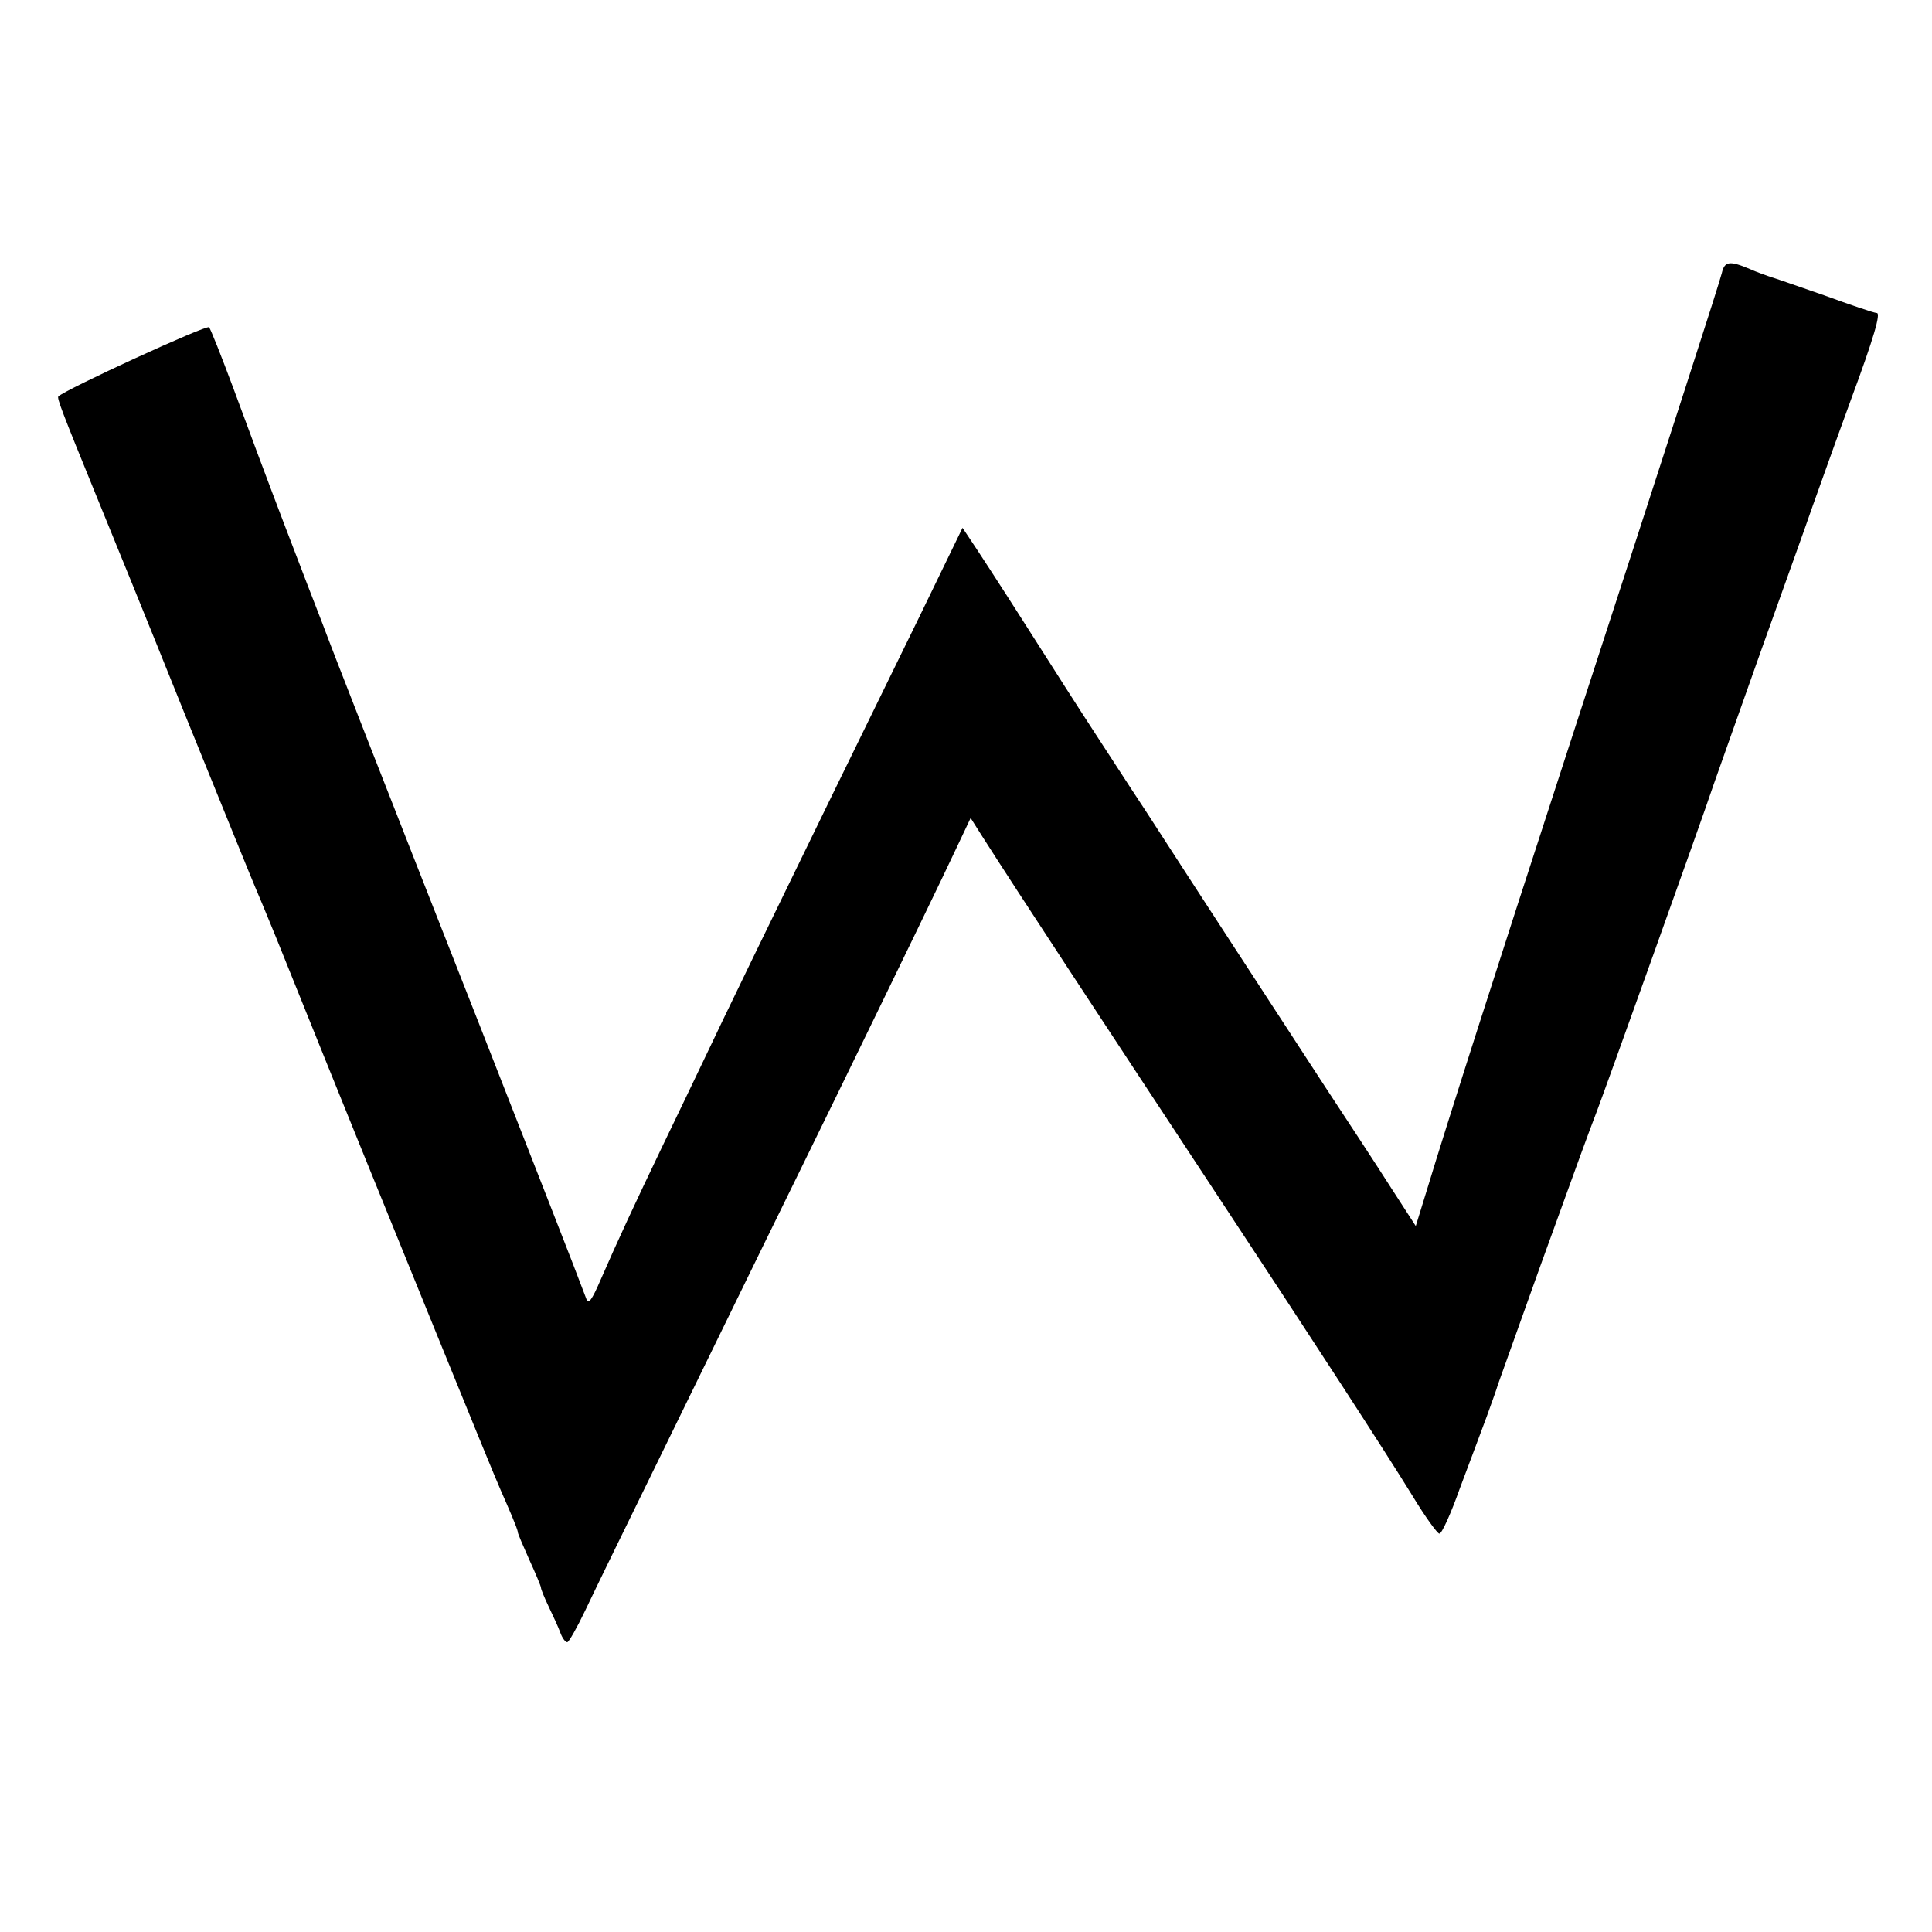
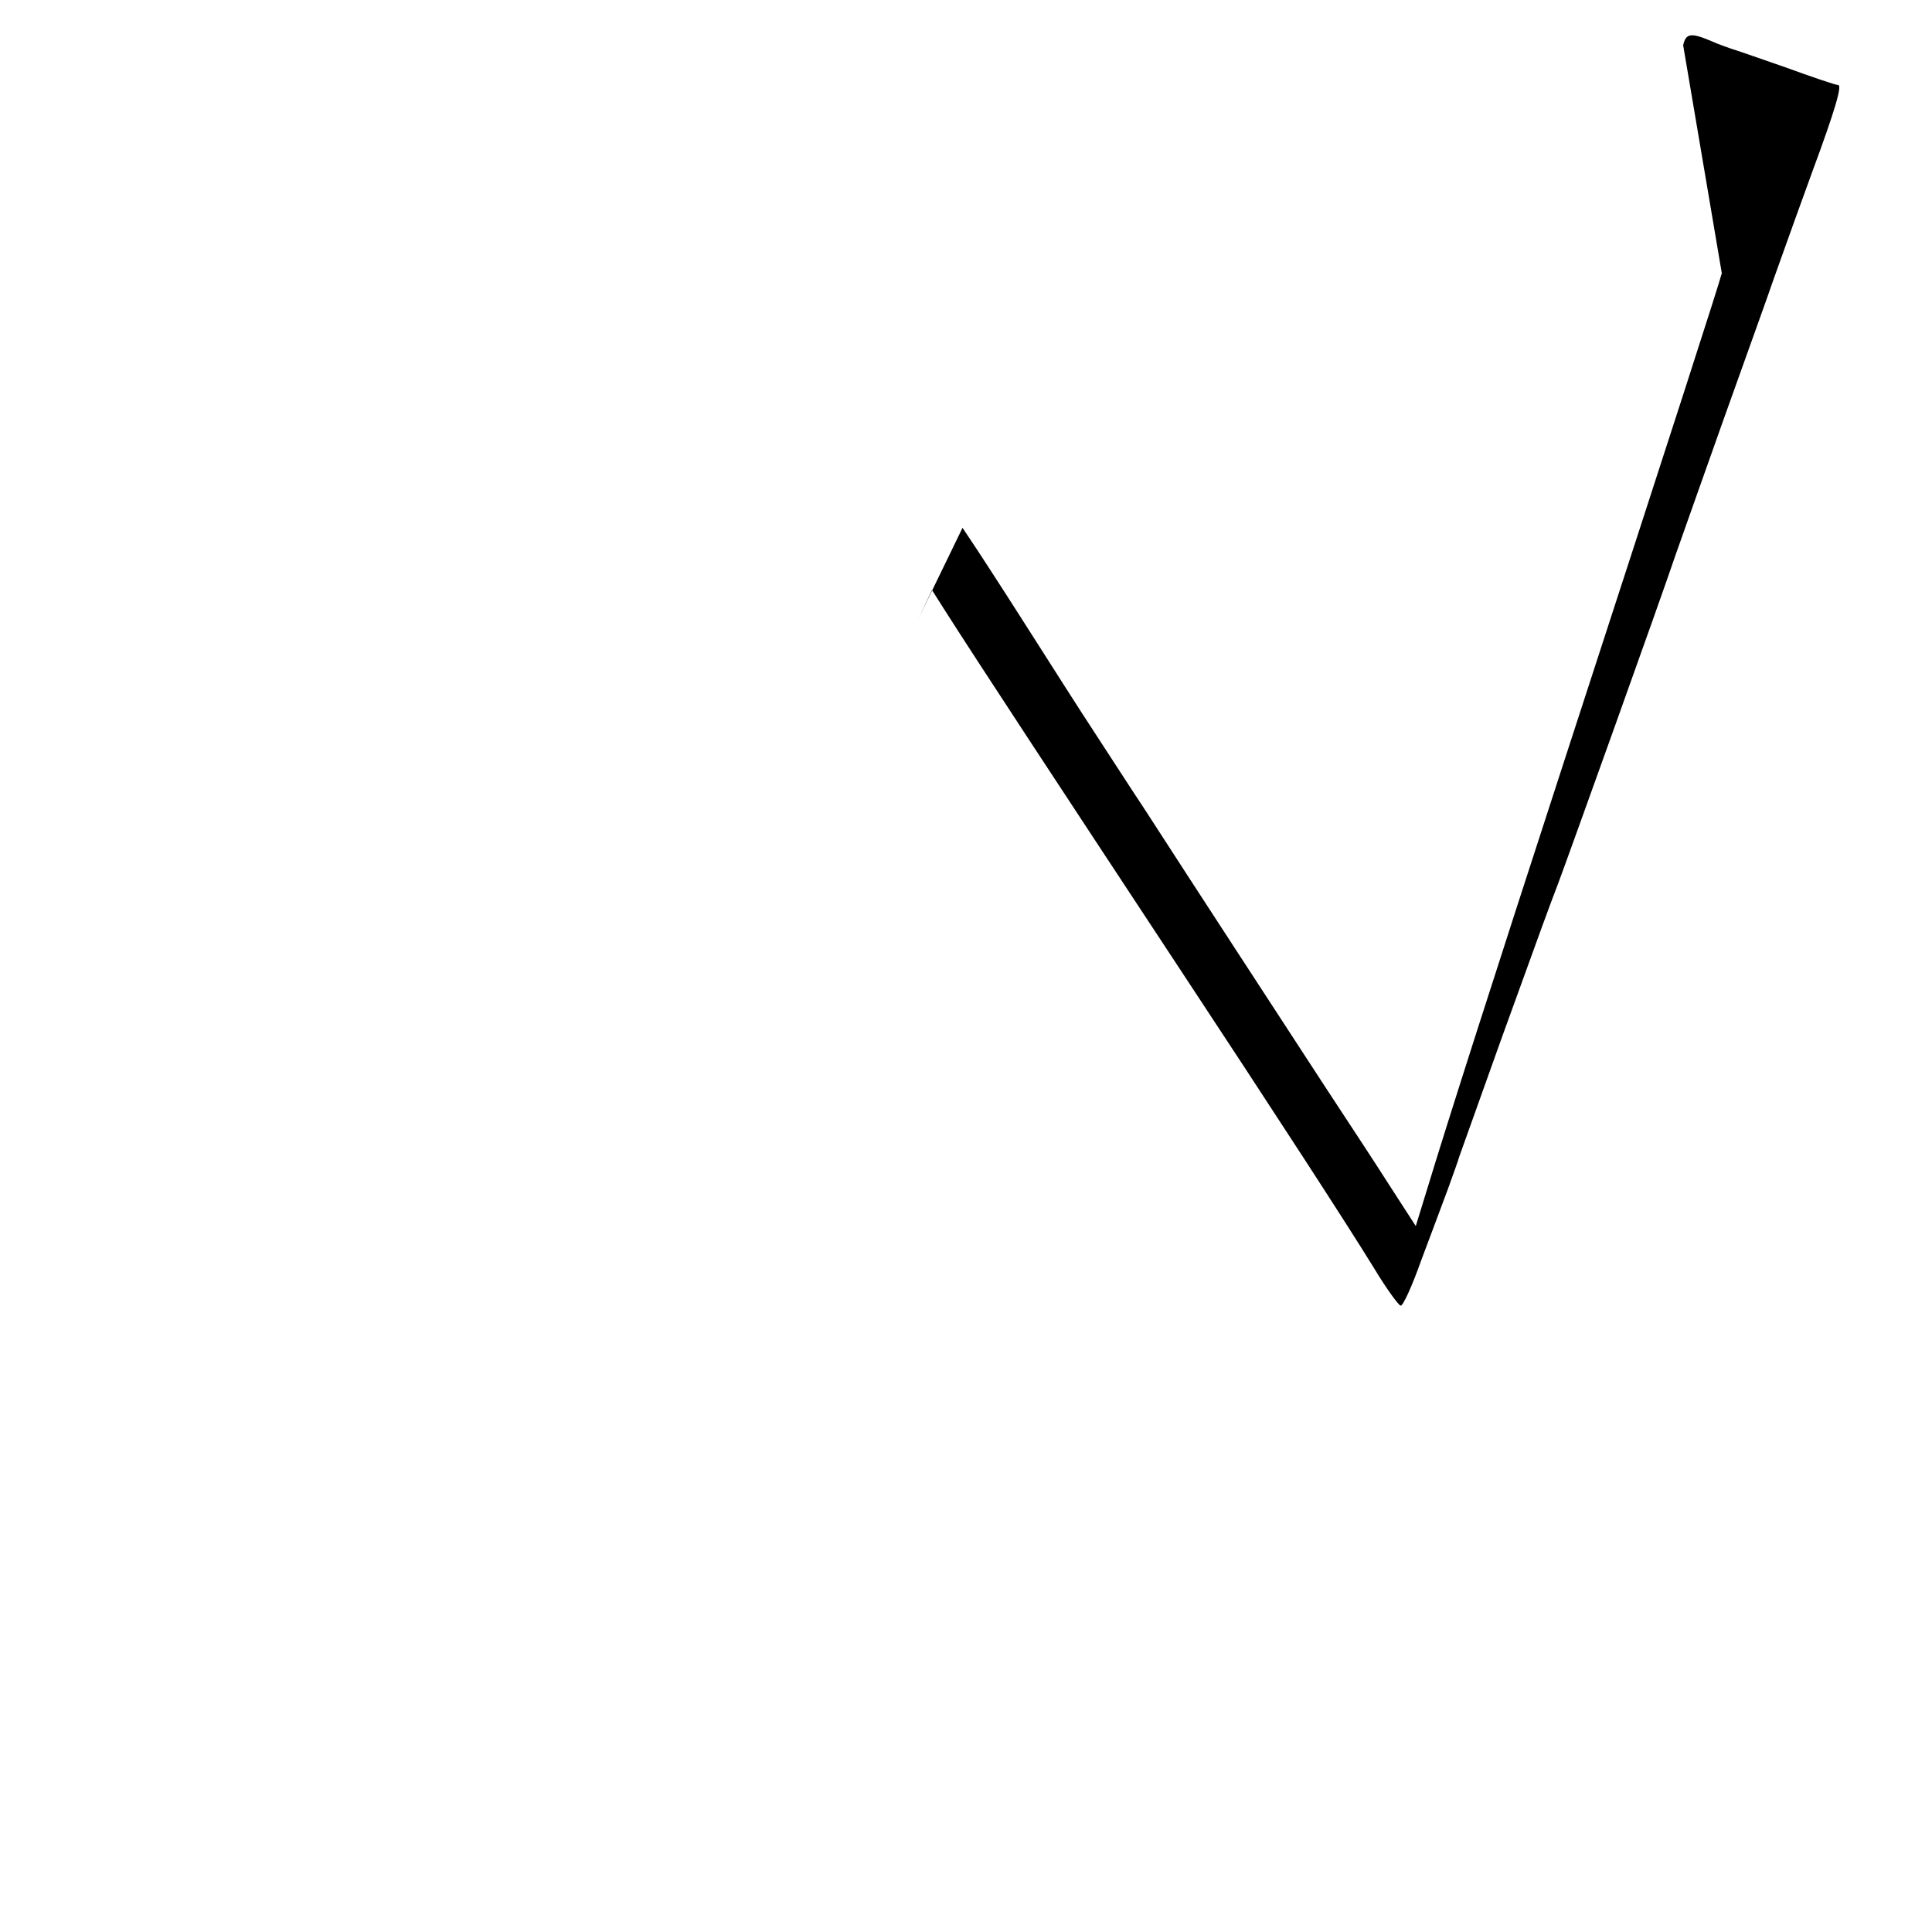
<svg xmlns="http://www.w3.org/2000/svg" version="1.0" width="500pt" height="500pt" viewBox="0 0 500 500" preserveAspectRatio="xMidYMid meet">
  <g transform="translate(0,500) scale(0.1,-0.1)" fill="#000000" stroke="none">
-     <path d="M4456 4293 c-8 -31 -114 -360 -408 -1263 -177 -544 -303 -937 -355 -1109 l-29 -94 -64 99 c-35 55 -111 171 -169 259 -151 232 -321 492 -465 715 -49 74 -110 169 -137 210 -27 41 -105 163 -173 270 -68 107 -134 208 -145 224 l-20 30 -114 -235 c-63 -129 -163 -333 -222 -454 -162 -332 -282 -579 -332 -685 -25 -52 -73 -153 -108 -225 -71 -148 -118 -249 -161 -348 -22 -51 -31 -63 -36 -50 -29 78 -134 345 -278 713 -270 686 -381 970 -405 1035 -13 33 -58 150 -100 260 -42 110 -101 268 -131 350 -31 83 -59 154 -63 158 -7 7 -372 -161 -390 -179 -4 -4 10 -41 97 -254 33 -80 137 -336 231 -570 95 -234 176 -434 181 -445 5 -11 29 -69 54 -130 208 -517 278 -688 413 -1020 85 -209 161 -395 169 -412 8 -18 21 -48 29 -67 8 -19 15 -37 15 -41 0 -4 14 -36 30 -72 16 -35 30 -68 30 -72 0 -4 9 -26 20 -49 11 -23 25 -53 30 -67 5 -14 13 -25 18 -25 4 0 25 37 47 83 21 45 115 237 208 427 93 190 207 424 254 520 47 96 131 267 186 380 173 355 278 572 314 649 l35 74 31 -49 c93 -146 295 -453 602 -919 250 -379 441 -673 511 -787 32 -53 64 -97 69 -97 6 -1 30 52 53 117 24 64 56 149 70 187 14 39 27 75 28 80 2 6 51 143 109 305 110 304 122 337 148 405 18 47 270 749 302 845 13 36 68 193 124 350 56 157 116 323 132 370 44 123 74 207 99 275 60 162 78 225 67 225 -7 0 -68 21 -137 46 -69 24 -132 46 -140 48 -8 3 -32 11 -52 20 -52 22 -65 20 -72 -11z" />
+     <path d="M4456 4293 c-8 -31 -114 -360 -408 -1263 -177 -544 -303 -937 -355 -1109 l-29 -94 -64 99 c-35 55 -111 171 -169 259 -151 232 -321 492 -465 715 -49 74 -110 169 -137 210 -27 41 -105 163 -173 270 -68 107 -134 208 -145 224 l-20 30 -114 -235 l35 74 31 -49 c93 -146 295 -453 602 -919 250 -379 441 -673 511 -787 32 -53 64 -97 69 -97 6 -1 30 52 53 117 24 64 56 149 70 187 14 39 27 75 28 80 2 6 51 143 109 305 110 304 122 337 148 405 18 47 270 749 302 845 13 36 68 193 124 350 56 157 116 323 132 370 44 123 74 207 99 275 60 162 78 225 67 225 -7 0 -68 21 -137 46 -69 24 -132 46 -140 48 -8 3 -32 11 -52 20 -52 22 -65 20 -72 -11z" />
  </g>
</svg>